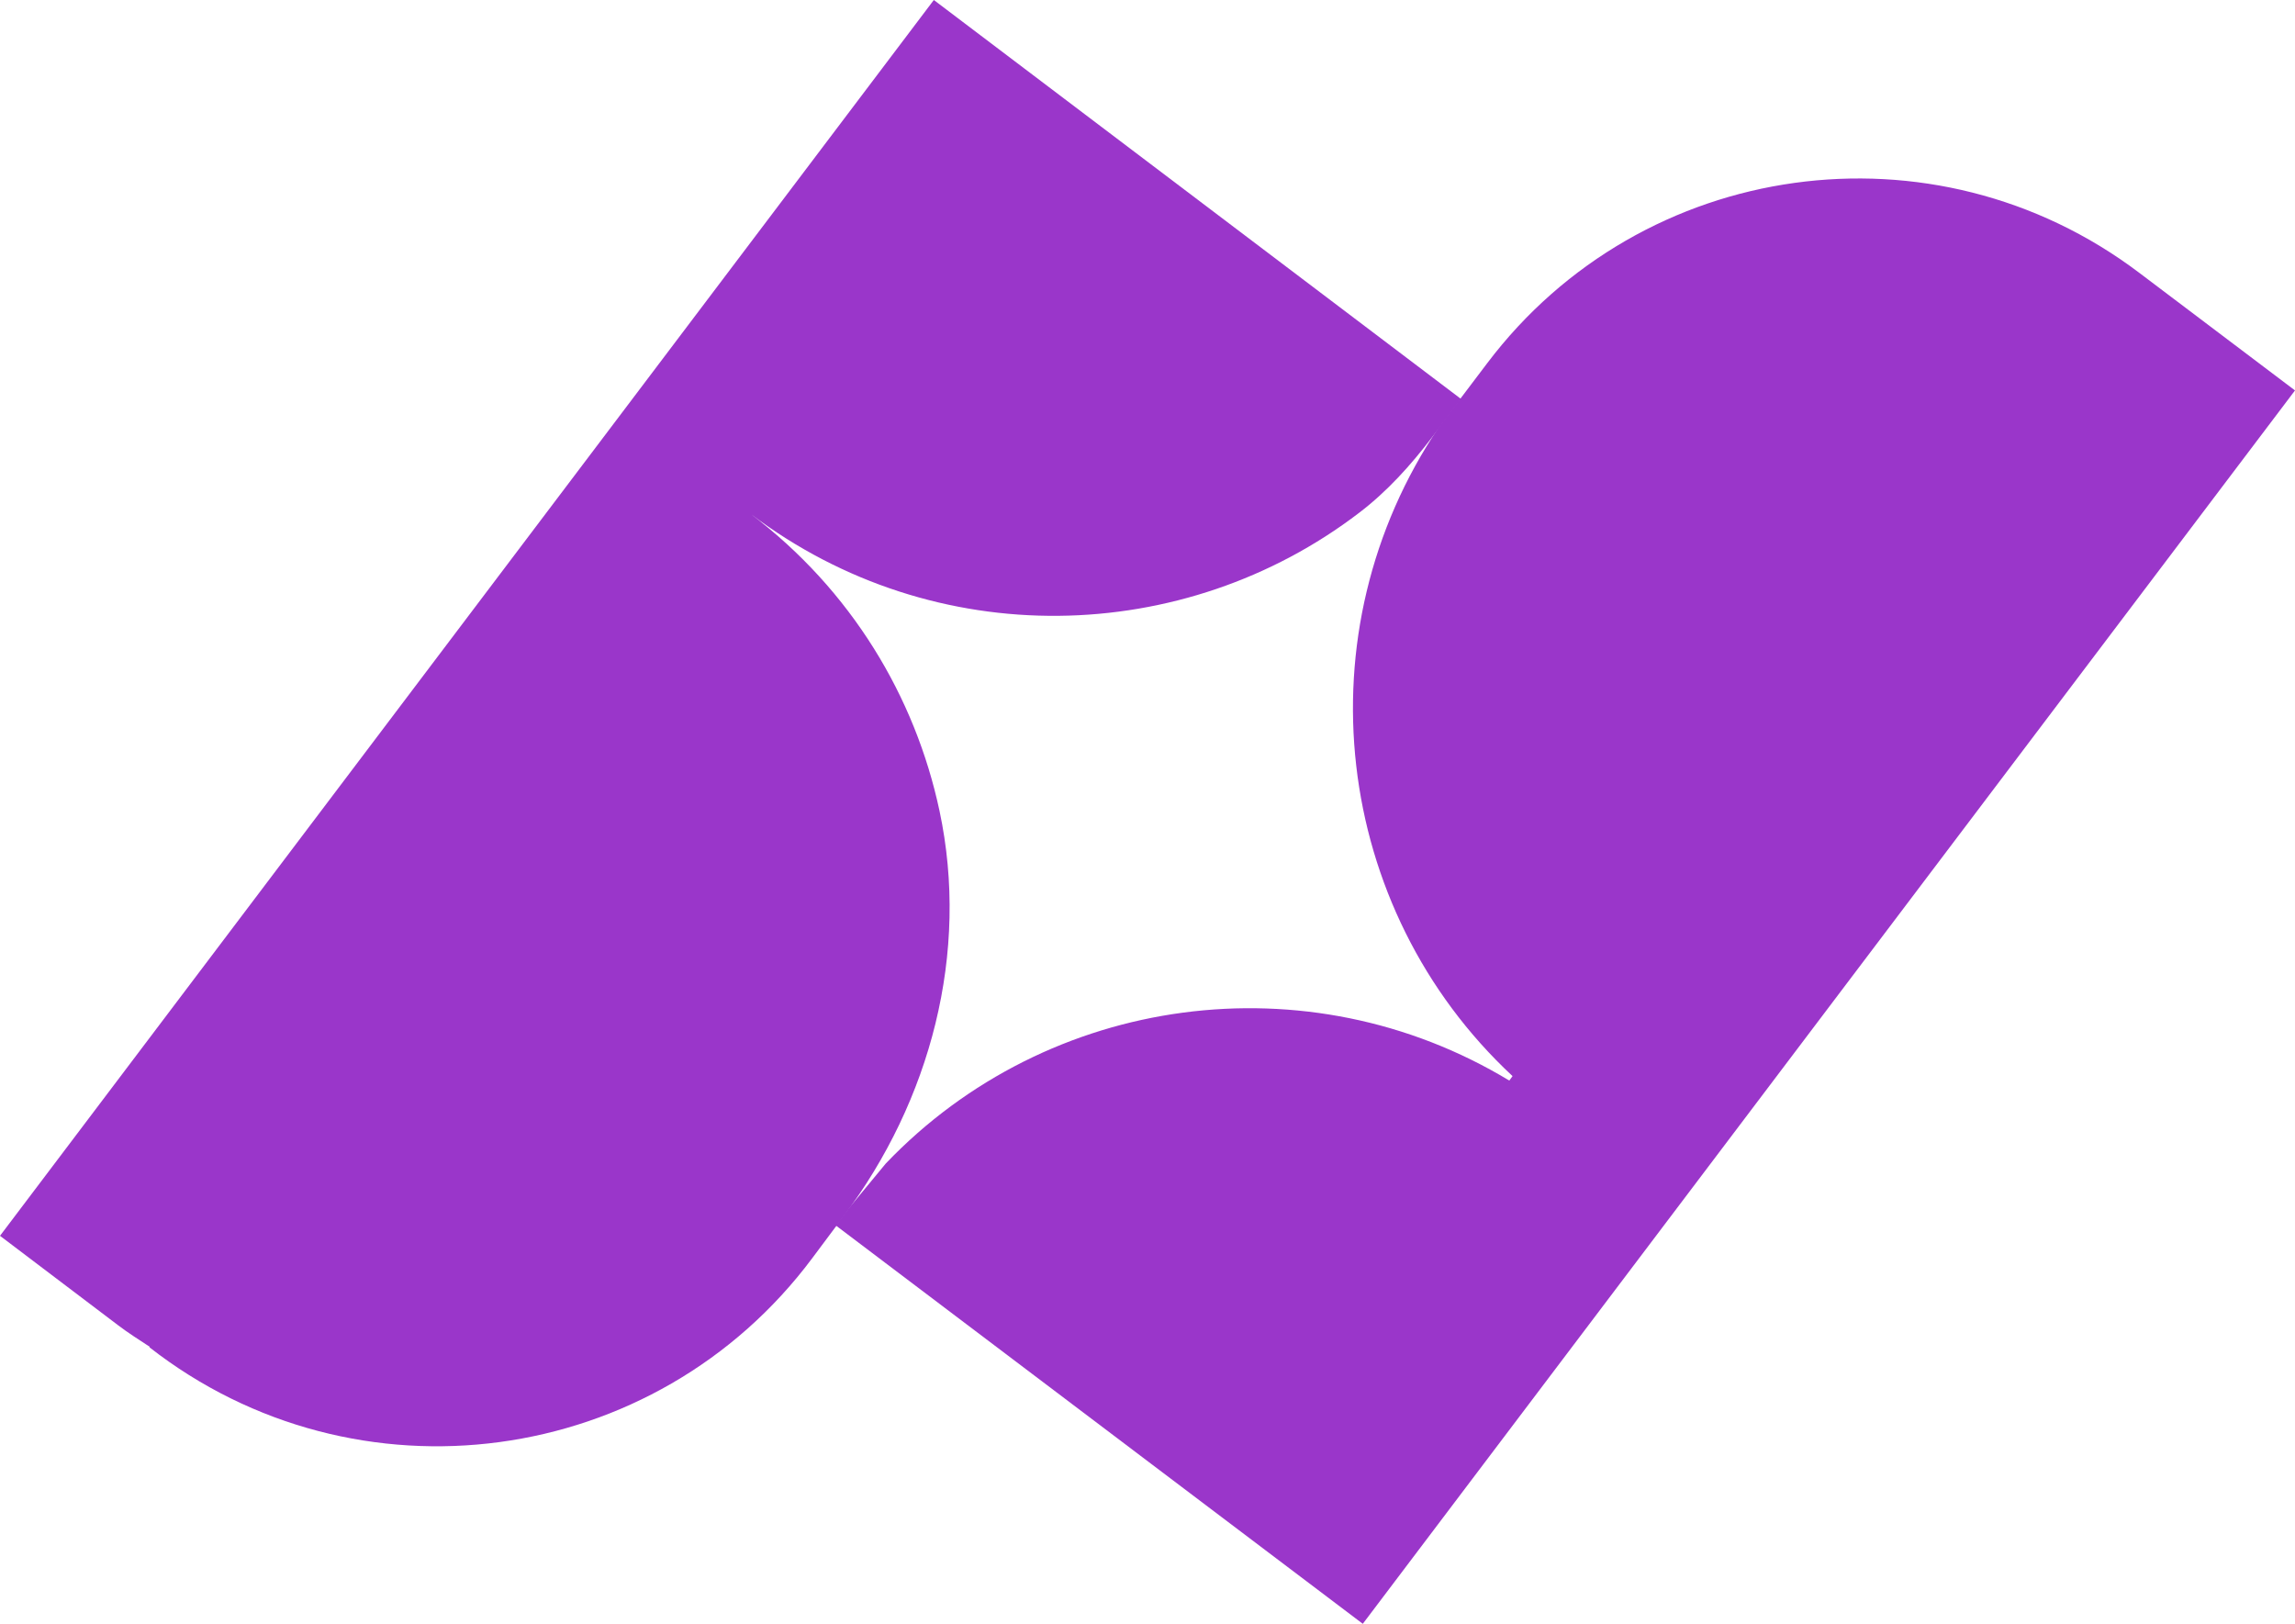
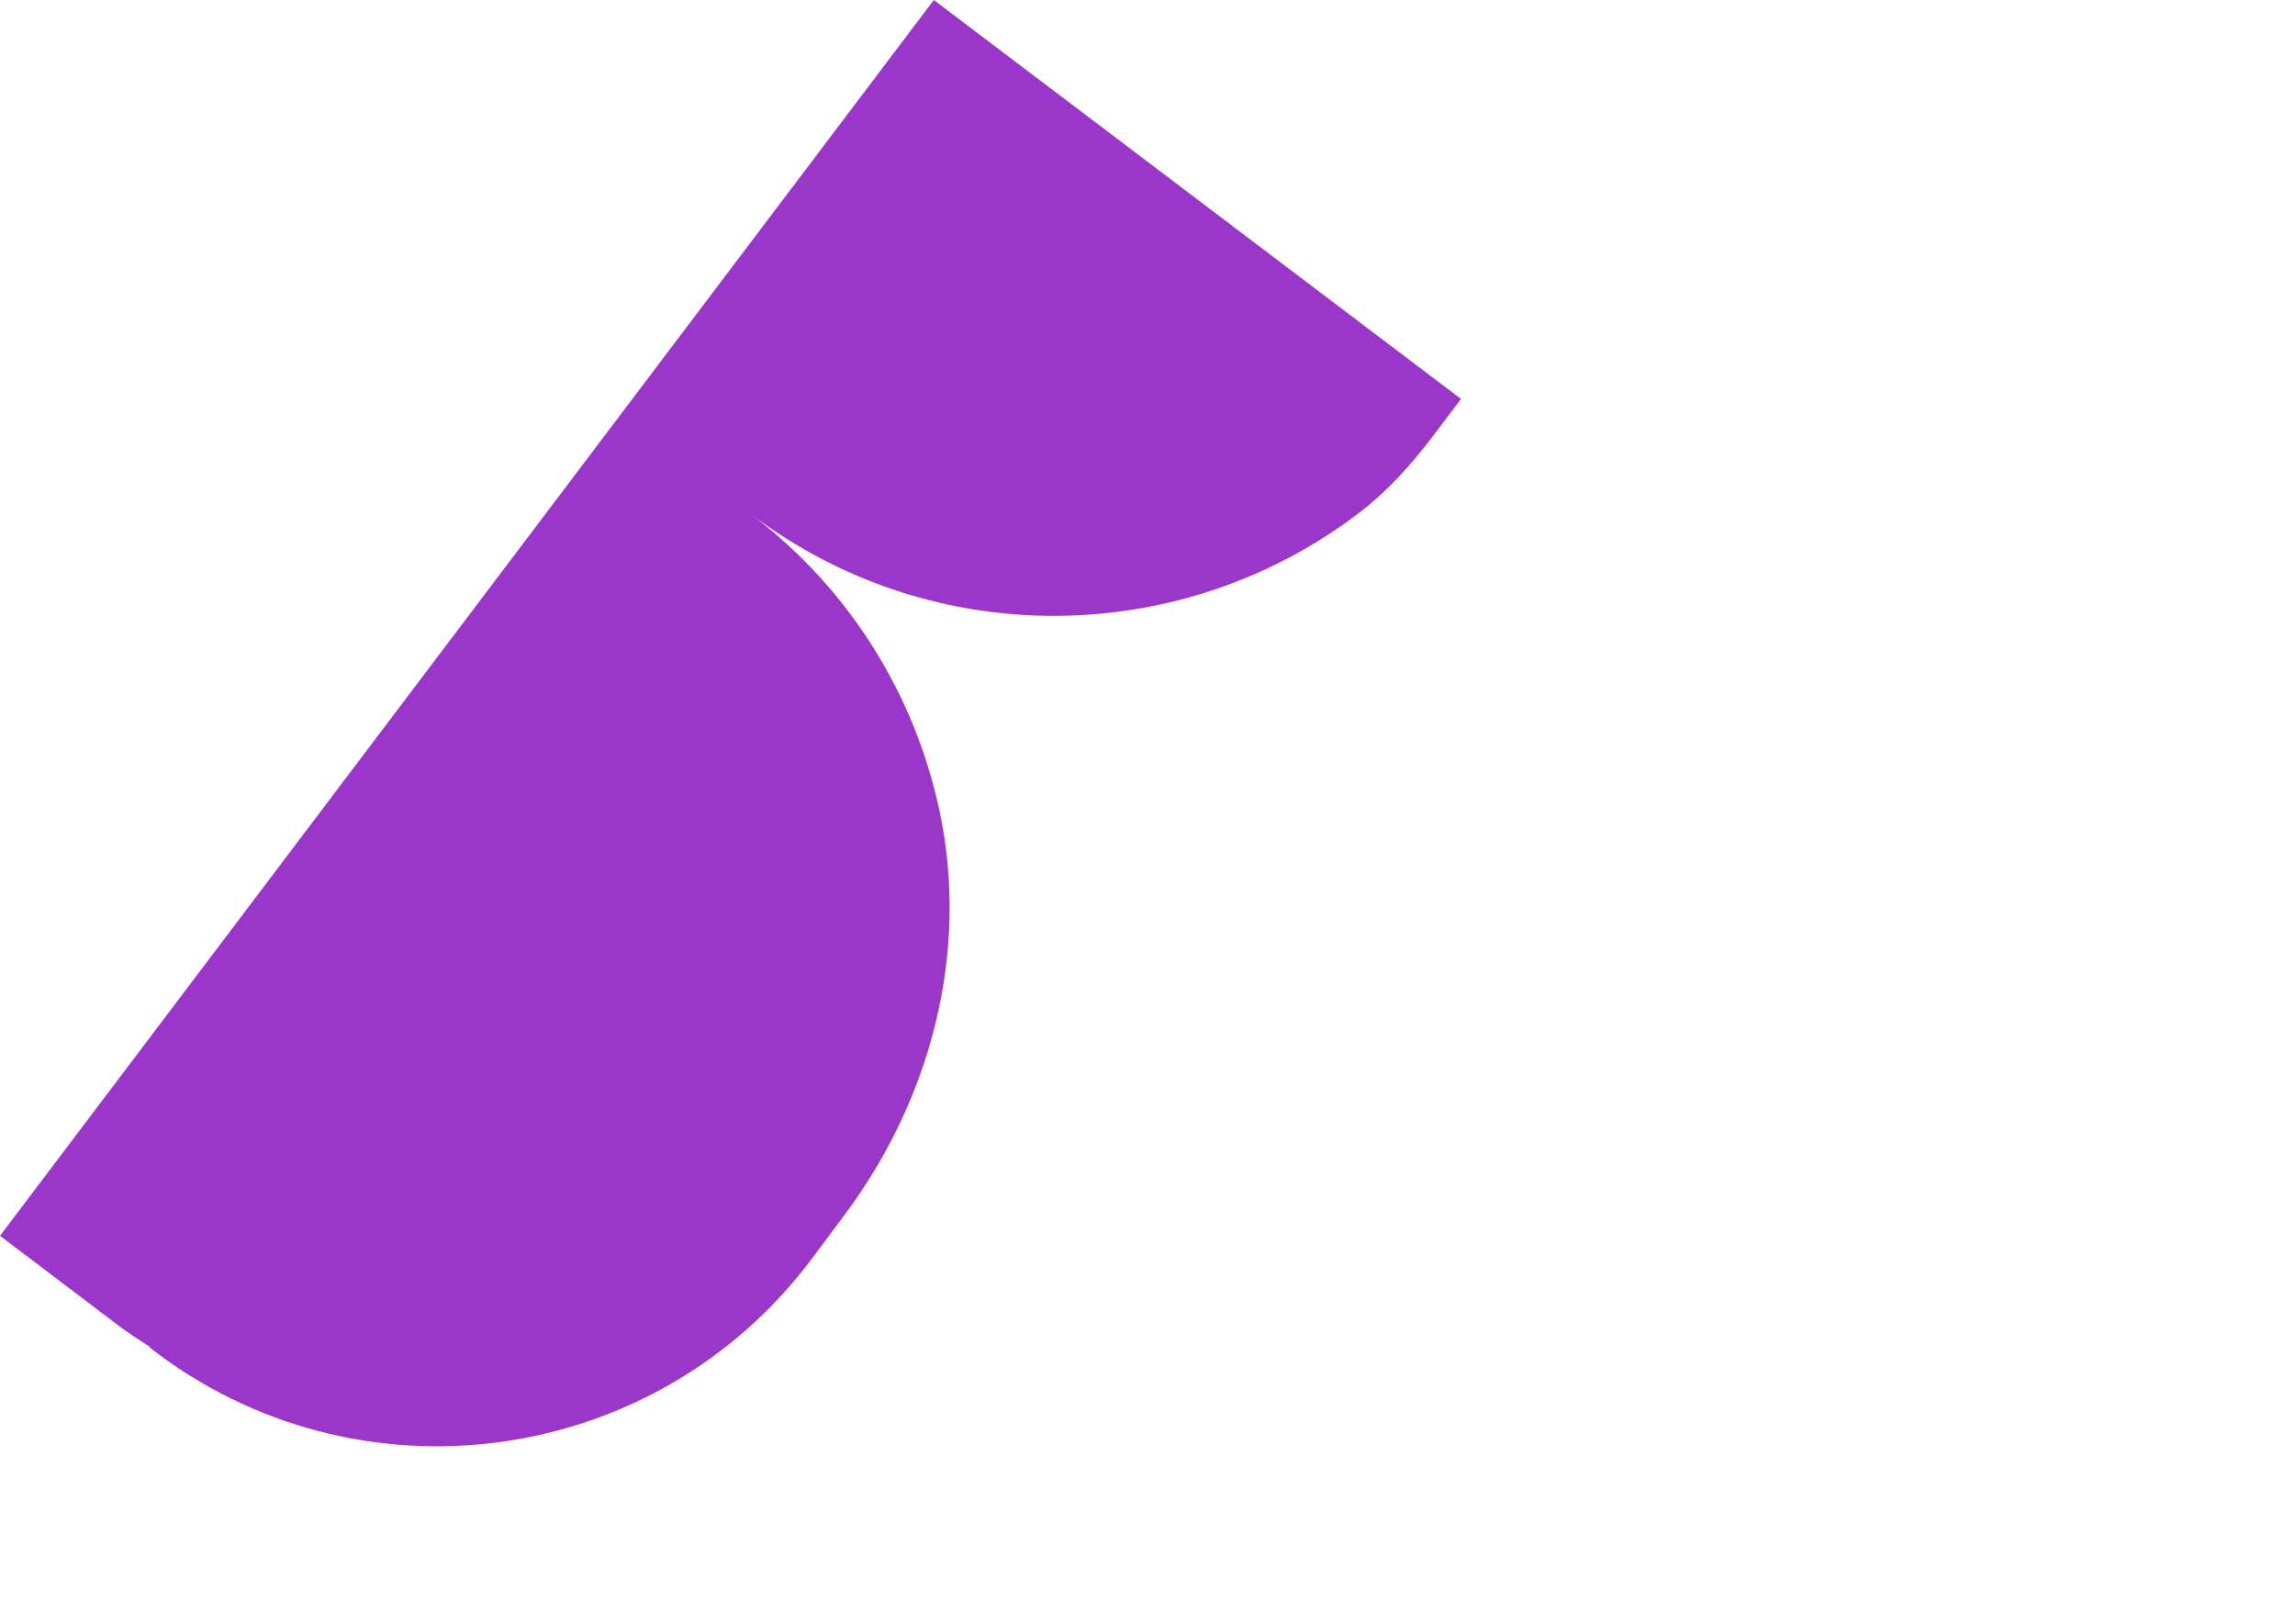
<svg xmlns="http://www.w3.org/2000/svg" version="1.0" x="0px" y="0px" viewBox="0 0 113.1 80.02" style="enable-background:new 0 0 113.1 80.02;" xml:space="preserve">
  <style type="text/css">
	.st0{fill:#2AB551;}
	.st1{fill:#FFFFFF;}
	.st2{fill:#9A36CA;}
</style>
  <g id="Background">
</g>
  <g id="Logo">
    <g>
      <g>
        <g>
          <g>
-             <path class="st2" d="M113.1,19.24L67.16,80.02L41.19,60.39l0.66-0.87c0.5-0.6,1.31-1.58,1.8-2.18       c8-8.38,20.81-10.09,30.73-4.09l0.16-0.22c-8.87-8.26-10.47-21.87-3.61-32.01l2.36-3.12c7.64-10.11,22.02-12.1,32.13-4.46       L113.1,19.24z" />
-           </g>
+             </g>
          <g>
            <path class="st2" d="M46.02,0L0,60.9l5.81,4.4c0.51,0.39,1.04,0.72,1.57,1.07l-0.02,0.02c10.19,7.96,24.94,5.97,32.67-4.39       l1.53-2.05c4.3-5.71,6.23-13,4.74-19.99c-1.2-5.63-4.35-10.88-9.3-14.63c9.08,6.87,21.36,6.53,29.98-0.06       c1.38-1.05,2.55-2.35,3.6-3.73l1.42-1.88L46.02,0z" />
          </g>
        </g>
      </g>
    </g>
  </g>
</svg>